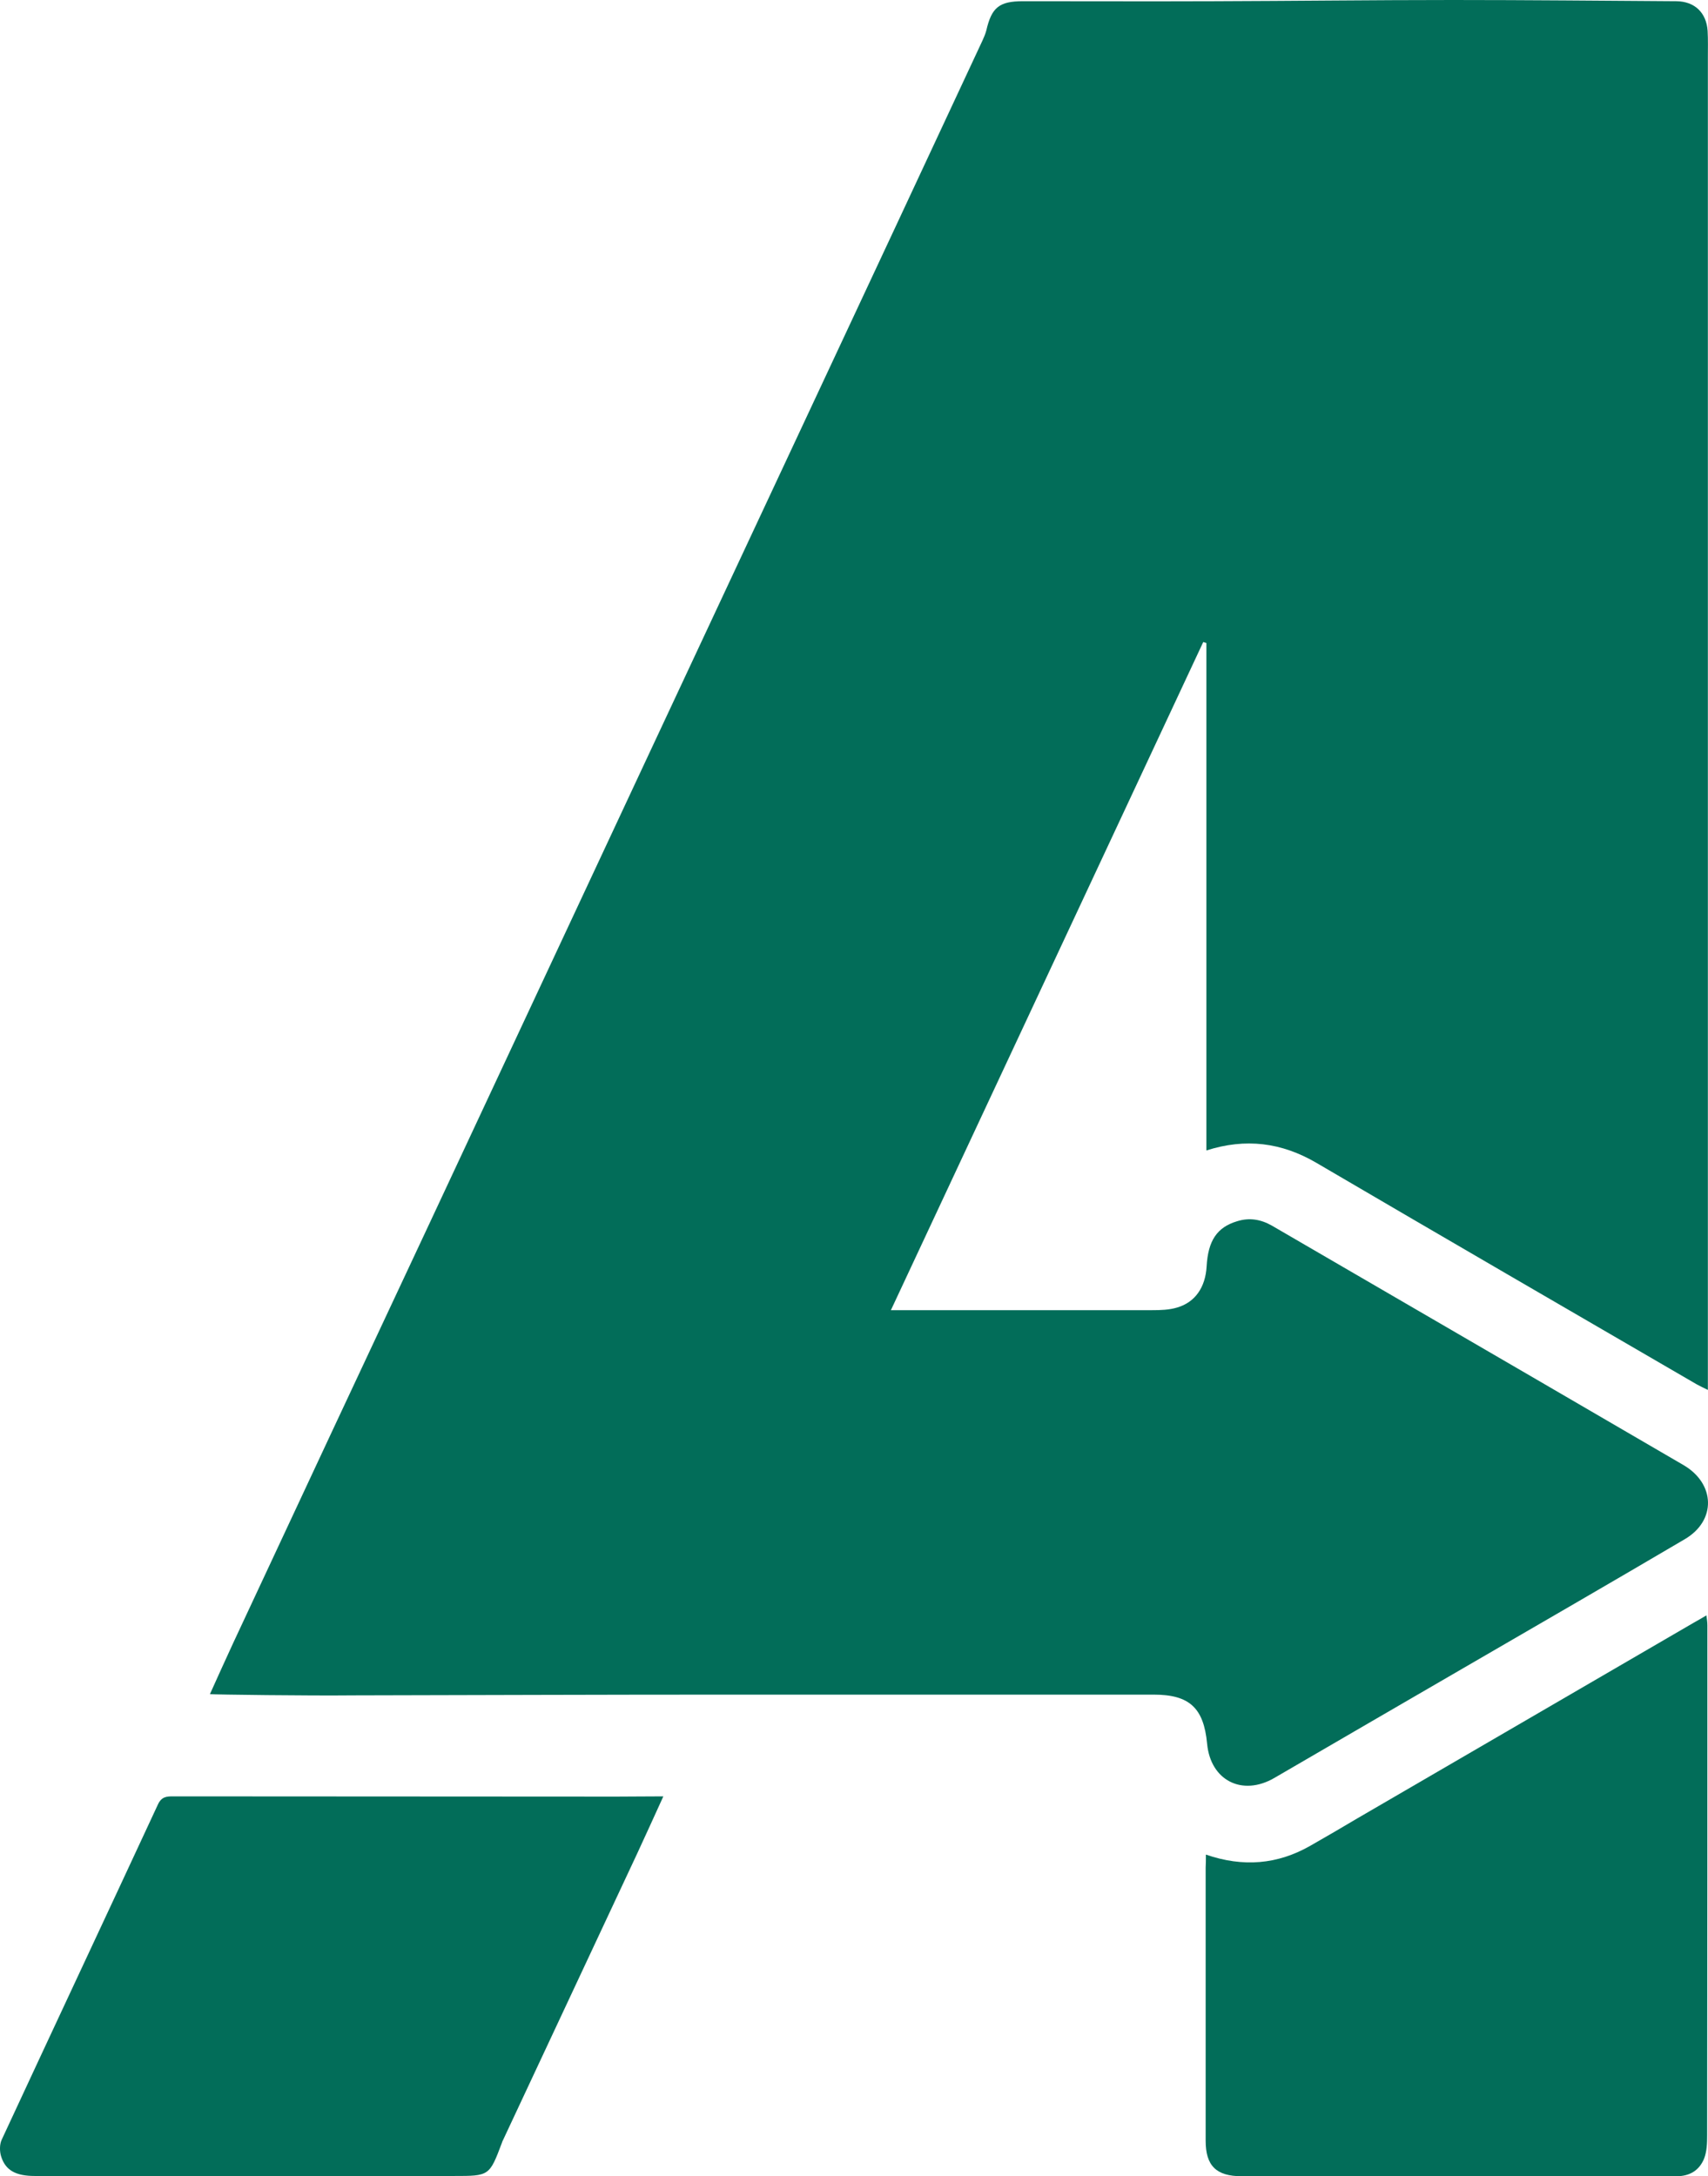
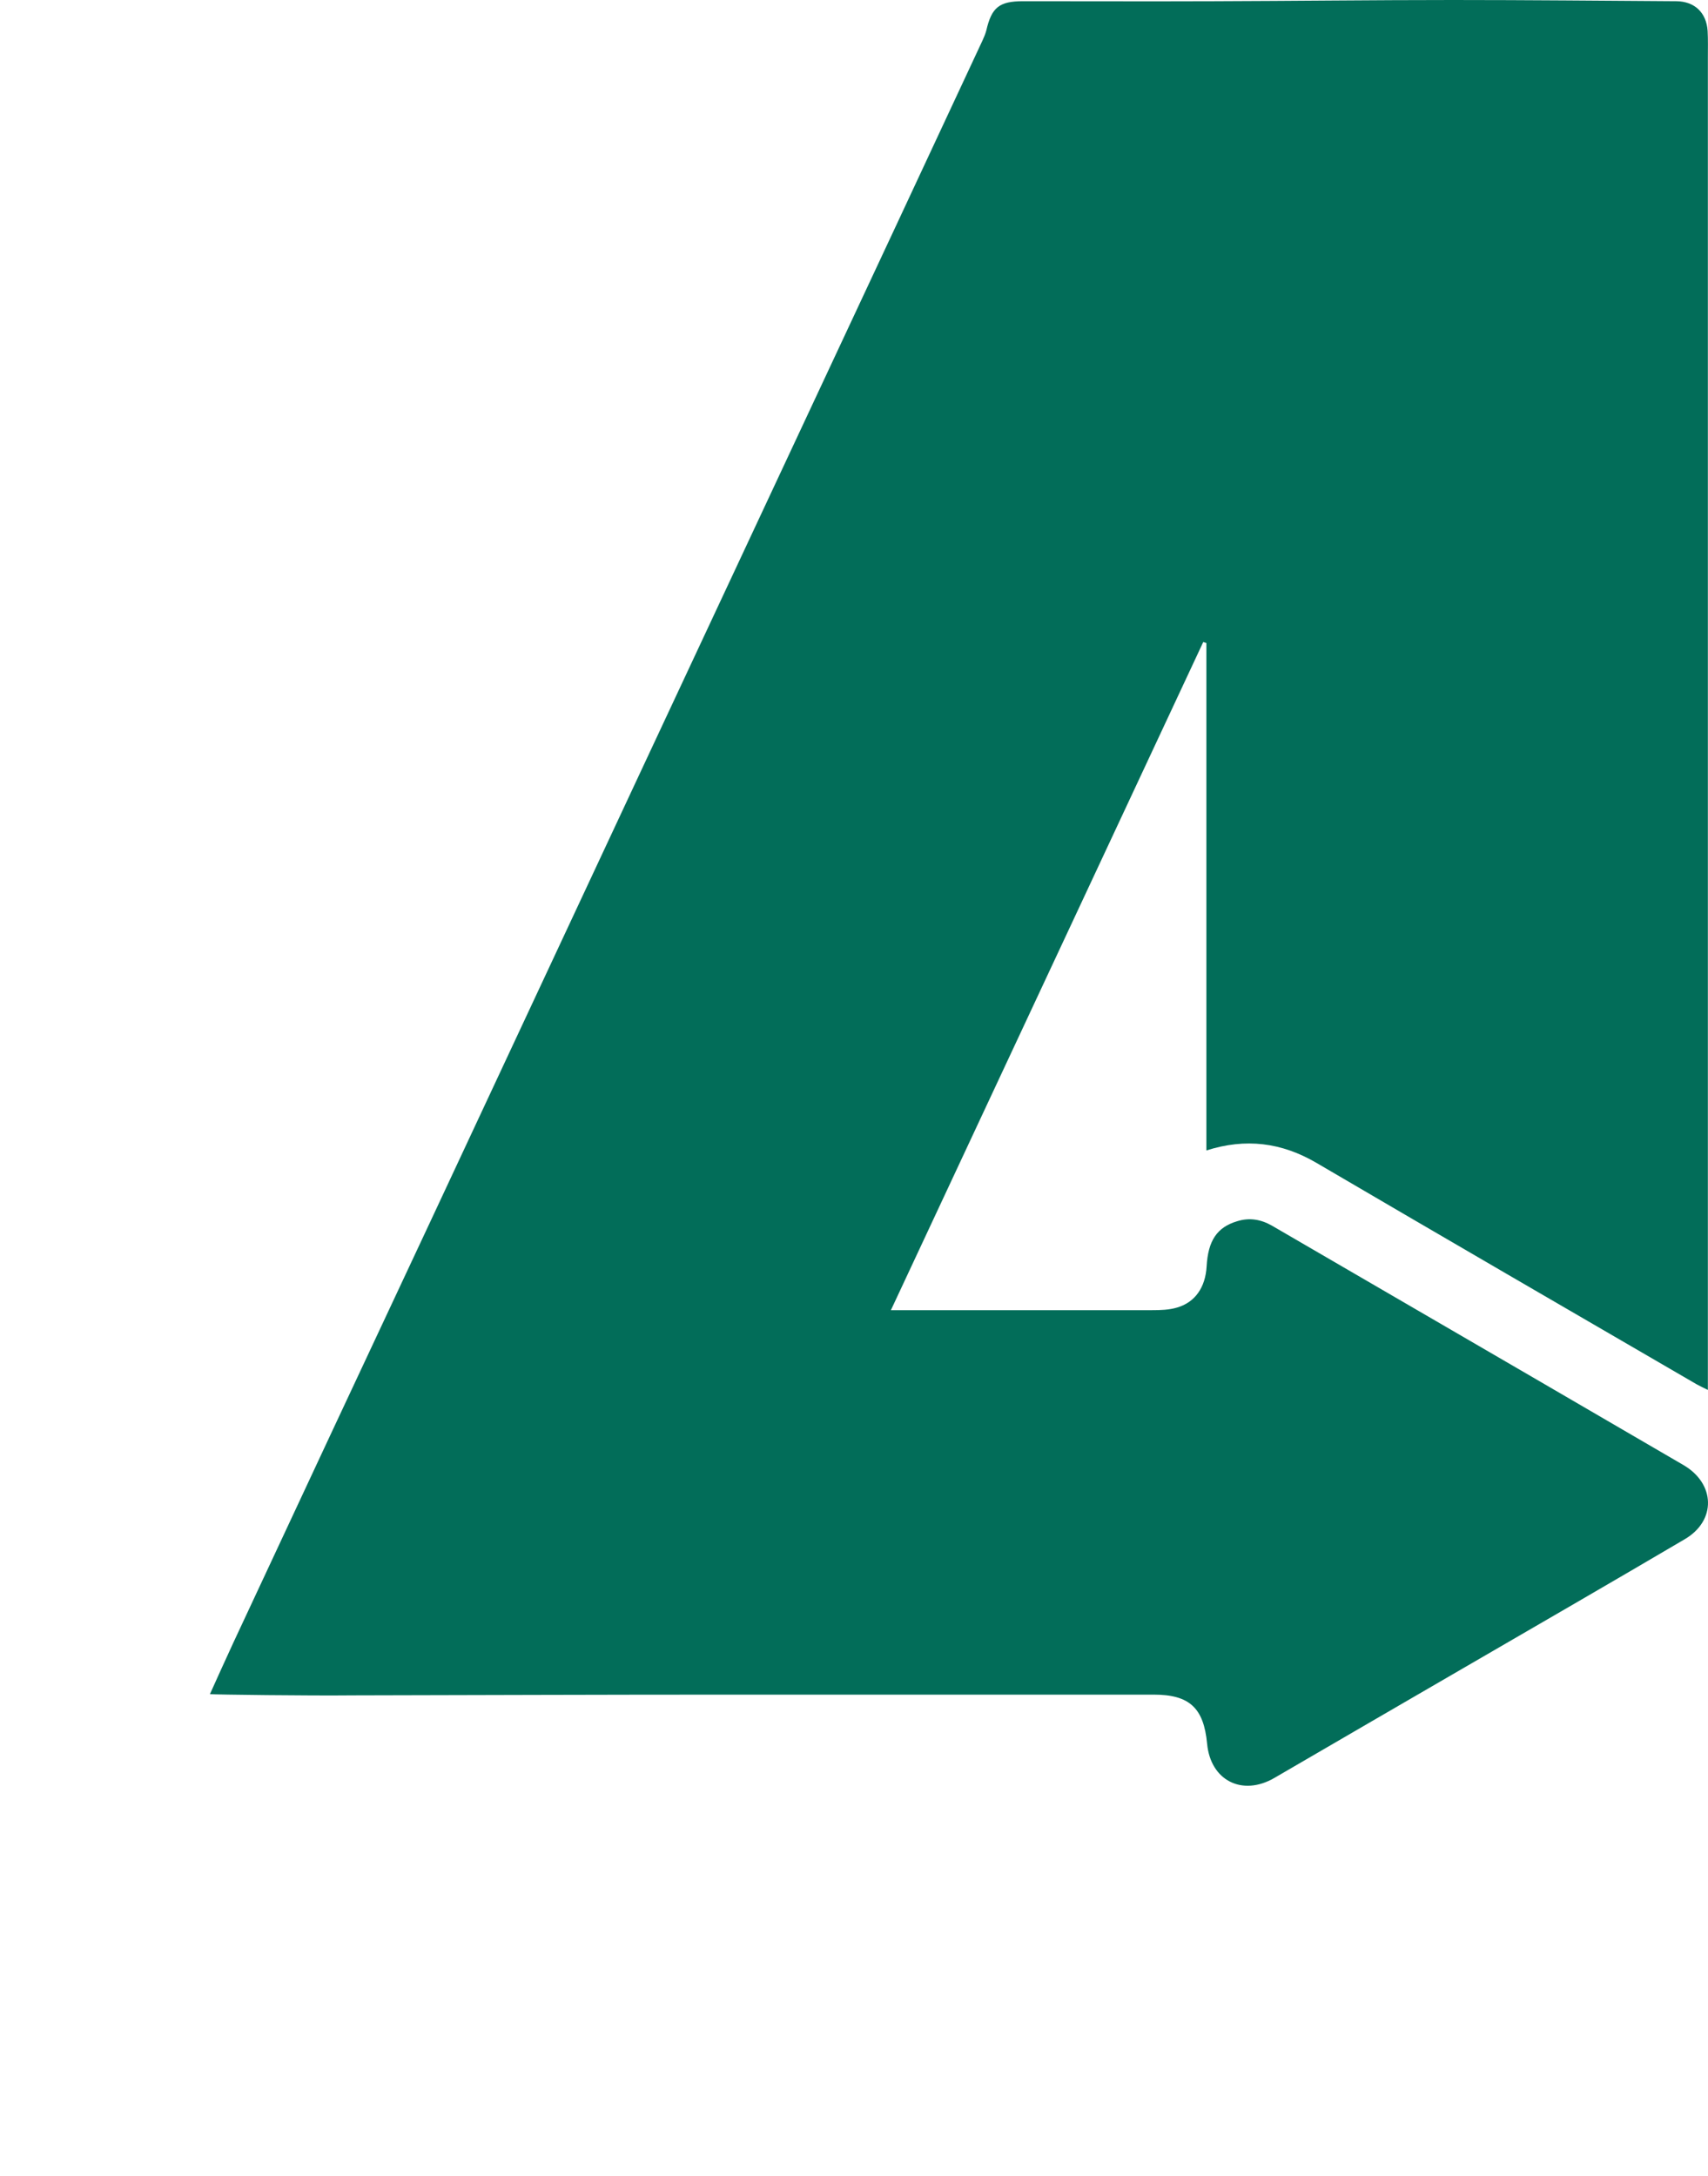
<svg xmlns="http://www.w3.org/2000/svg" xmlns:ns1="http://sodipodi.sourceforge.net/DTD/sodipodi-0.dtd" xmlns:ns2="http://www.inkscape.org/namespaces/inkscape" version="1.1" id="Слой_1" x="0px" y="0px" viewBox="0 0 707.056 900.6" xml:space="preserve" ns1:docname="476836506_122108422004747174_4721247914959469934_n.svg" width="707.056" height="900.6" ns2:version="1.1.2 (b8e25be833, 2022-02-05)">
  <defs id="defs11" />
  <ns1:namedview id="namedview9" pagecolor="#505050" bordercolor="#eeeeee" borderopacity="1" ns2:pageshadow="0" ns2:pageopacity="0" ns2:pagecheckerboard="0" showgrid="false" fit-margin-top="0" fit-margin-left="0" fit-margin-right="0" fit-margin-bottom="0" ns2:zoom="0.29895833" ns2:cx="862.99652" ns2:cy="468.29268" ns2:window-width="1920" ns2:window-height="1017" ns2:window-x="-8" ns2:window-y="-8" ns2:window-maximized="1" ns2:current-layer="Слой_1" />
  <path d="m 86.902,701.1 c 3.3,-7.3 6.4,-14.2 9.6,-21.1 27.2,-58.3 54.5,-116.6 81.8,-174.8 30.1,-64.3 60.1,-128.6 90.2,-192.9 22.6,-48.4 45.3,-96.7 67.9,-145.1 23.5,-50.1 46.9,-100.3 70.3,-150.4 0.6,-1.3 1.2,-2.7 1.6,-4.2 2.2,-9.5 5.3,-12.1 15.2,-12.1 26.3,0 52.7,0.1 79,0 33,-0.1 66,-0.5 99,-0.5 30.8,0 61.6,0.3 92.5,0.5 7.5,0.1 12.4,4.7 12.9,12.3 0.2,3.7 0.1,7.3 0.1,11 0,180.8 0,361.7 0,542.5 0,2.7 0,5.3 0,8.9 -1.9,-0.9 -3.3,-1.6 -4.6,-2.3 -52.5,-30.5 -105.1,-61 -157.5,-91.7 -14.4,-8.4 -29.2,-10.3 -45.5,-5.1 0,-70.2 0,-140.1 0,-210 -0.4,-0.1 -0.9,-0.3 -1.3,-0.4 -43,91.9 -85.9,183.7 -129.3,276.5 3.6,0 6.3,0 9.1,0 33,0 66,0 99,0 3.5,0 7.1,-0.1 10.4,-1.1 7.5,-2.2 11.7,-8.4 12.2,-17 0.6,-10.7 4.3,-16.2 12.6,-18.7 5.1,-1.6 9.8,-0.8 14.4,1.8 36.5,21.2 73.1,42.5 109.6,63.7 20.3,11.8 40.5,23.6 60.8,35.4 13.2,7.7 13.7,23 0.5,30.7 -30.4,17.9 -60.9,35.5 -91.4,53.2 -26.2,15.2 -52.4,30.4 -78.5,45.6 -13.3,7.7 -26.4,1 -27.8,-14.2 -1.4,-14.8 -7.3,-20.3 -22.1,-20.3 -59.2,0 -118.3,0 -177.5,0 -51.2,0 -102.3,0.2 -153.5,0.3 -18.6,0.2 -57.9,-0.3 -59.7,-0.5 z" id="path2" style="fill:#026d59;fill-opacity:1" />
-   <path d="m 499.202,767.5 c 15.4,5.3 29.7,4.1 43.3,-3.7 6.5,-3.7 13,-7.5 19.4,-11.3 46.4,-27 92.9,-54 139.3,-81 1.6,-0.9 3.2,-1.8 5.2,-3 0.2,1.6 0.4,2.8 0.4,4.1 0,70.3 0,140.6 -0.1,211 0,3.3 -0.1,6.8 -1.3,9.8 -2,4.8 -5.9,7.2 -11.4,7.2 -27.8,-0.1 -55.7,0 -83.5,0 -32.2,0 -64.3,0 -96.5,0 -10.5,0 -14.9,-4.3 -14.9,-14.7 0,-37.7 0,-75.3 0,-113 0.1,-1.7 0.1,-3.3 0.1,-5.4 z" id="path4" style="fill:#026d59;fill-opacity:1" />
-   <path d="m 274.602,743.4 c -3.9,8.5 -7.3,16.1 -10.8,23.6 -18.5,39.4 -36.9,78.9 -55.4,118.3 -0.2,0.5 -0.5,0.9 -0.6,1.4 -5.2,13.8 -5.2,13.8 -19.9,13.8 -57.8,0 -115.7,0 -173.5,0 -7.8,0 -12.1,-2.3 -13.9,-8 -0.7,-2.1 -0.7,-5.1 0.2,-7 C 22.202,839.2 43.902,793 65.402,746.7 c 1.5,-3.2 3.6,-3.3 6.3,-3.3 61.2,0 122.3,0.1 183.5,0.1 6,0 12.2,-0.1 19.4,-0.1 z" id="path6" style="fill:#026d59;fill-opacity:1" />
</svg>